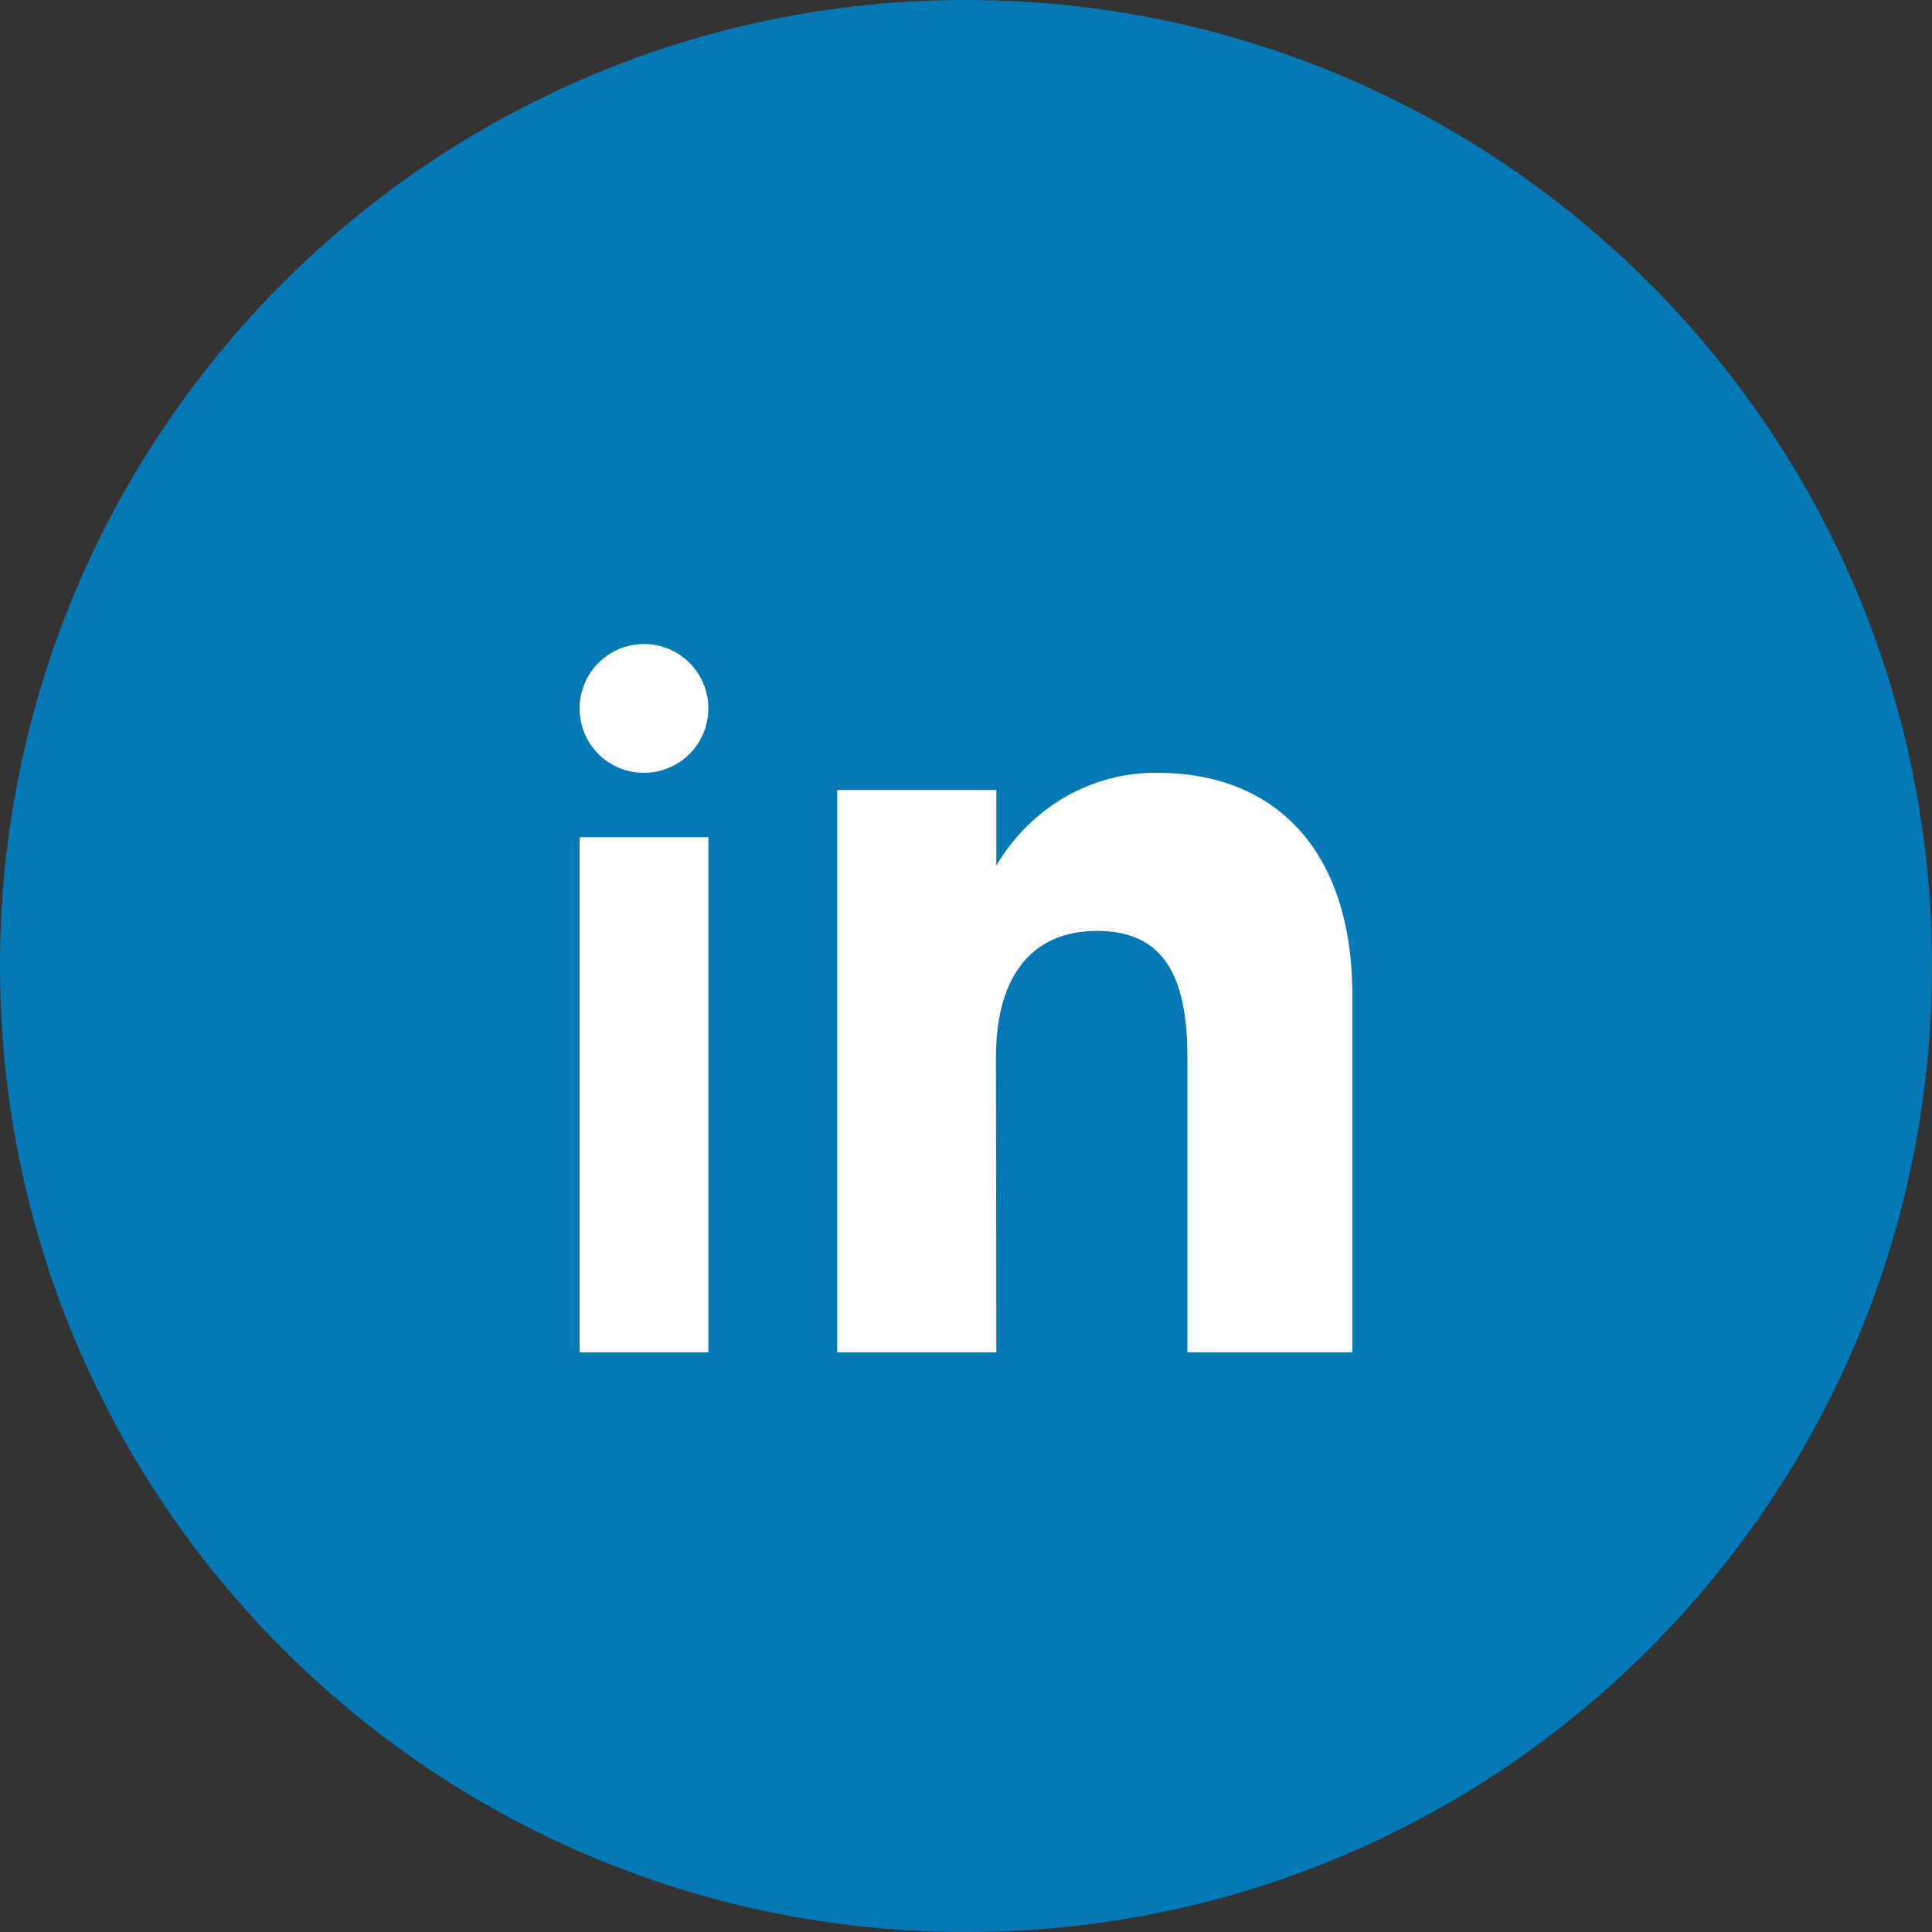
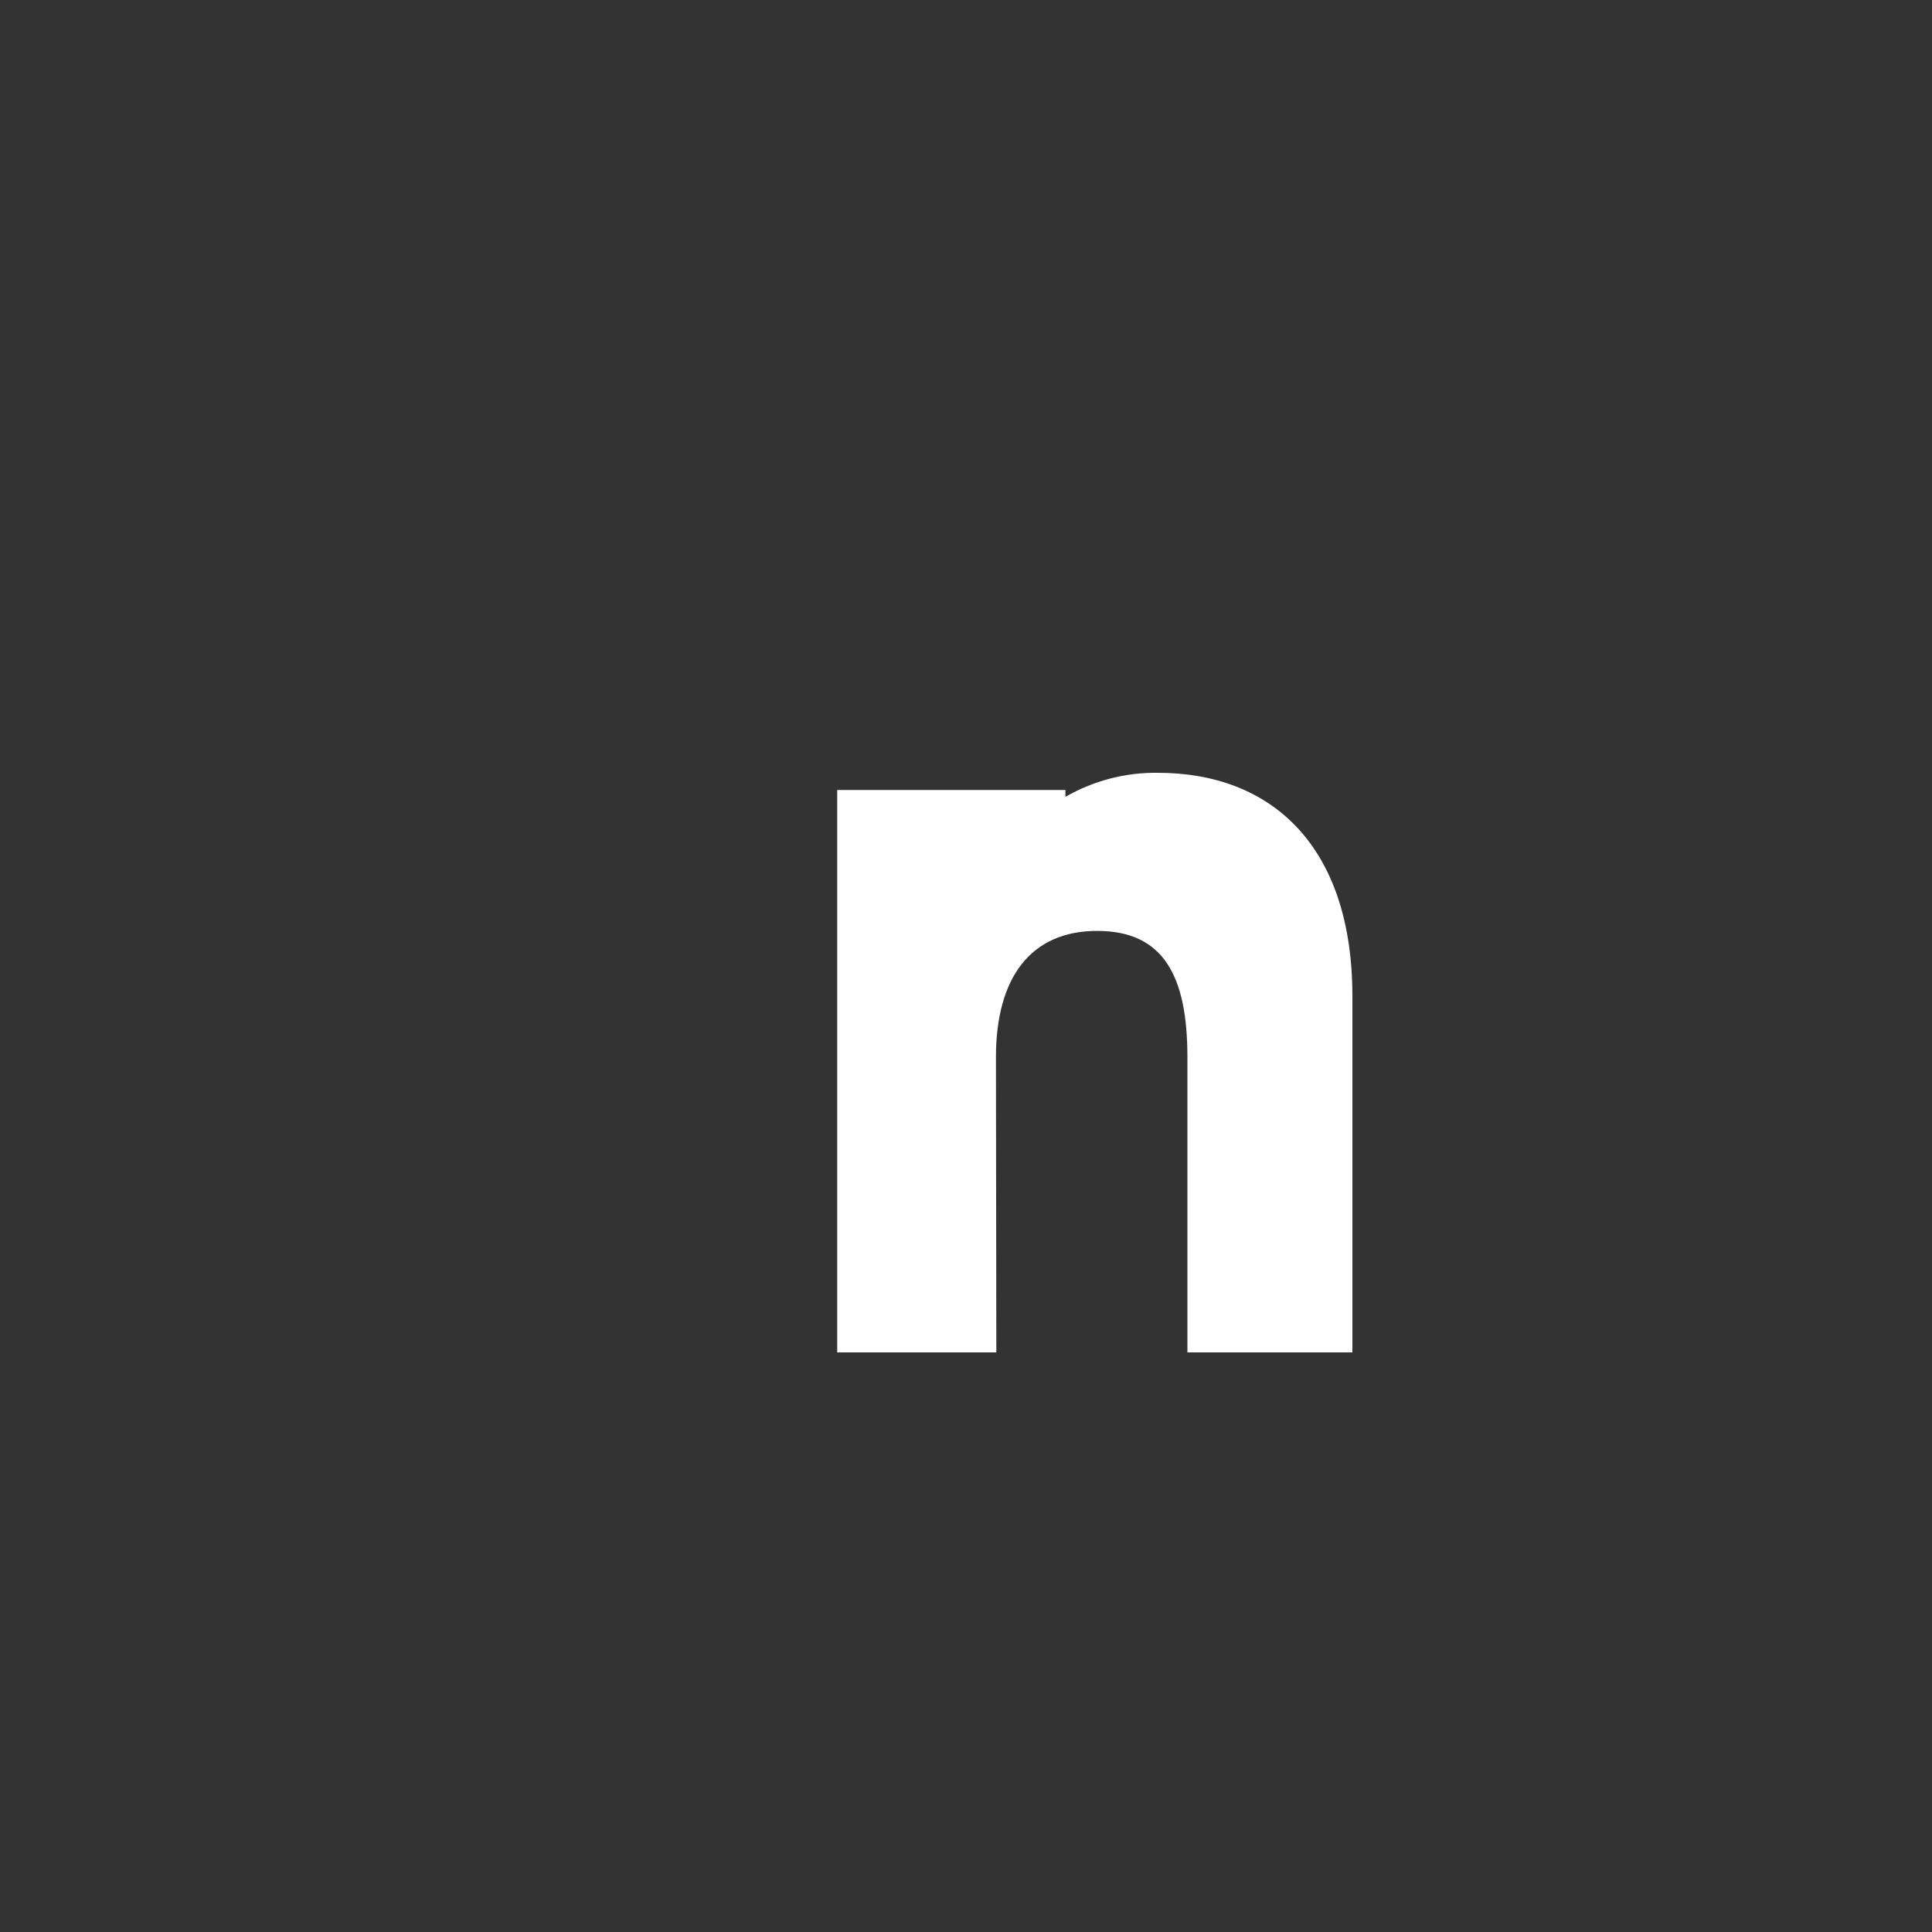
<svg xmlns="http://www.w3.org/2000/svg" width="30" height="30" viewBox="0 0 30 30" fill="none">
  <rect x="0" y="0" width="30" height="30" fill="#333333" stroke="none" />
-   <path d="M15 30C23.284 30 30 23.284 30 15C30 6.716 23.284 0 15 0C6.716 0 0 6.716 0 15C0 23.284 6.716 30 15 30Z" fill="#0579B6" />
-   <path d="M11 13H9V21H11V13Z" fill="white" />
-   <path d="M9.992 12C10.19 12.002 10.384 11.944 10.55 11.835C10.715 11.726 10.845 11.571 10.922 11.388C10.998 11.206 11.019 11.004 10.982 10.81C10.944 10.615 10.849 10.436 10.71 10.296C10.57 10.155 10.392 10.059 10.198 10.02C10.004 9.981 9.802 10 9.619 10.075C9.436 10.151 9.279 10.279 9.169 10.444C9.059 10.608 9 10.802 9 11C9 11.131 9.025 11.26 9.074 11.381C9.124 11.502 9.197 11.613 9.289 11.706C9.381 11.798 9.491 11.872 9.611 11.923C9.732 11.973 9.861 11.999 9.992 12Z" fill="white" />
-   <path d="M15.465 16.415C15.465 15.184 16.003 14.455 17.036 14.455C18.07 14.455 18.438 15.159 18.438 16.415V21H21V15.47C21 13.129 19.737 12 17.979 12C17.478 11.993 16.984 12.121 16.544 12.373C16.105 12.626 15.735 12.993 15.471 13.44V12.267H13V21H15.471L15.465 16.415Z" fill="white" />
+   <path d="M15.465 16.415C15.465 15.184 16.003 14.455 17.036 14.455C18.07 14.455 18.438 15.159 18.438 16.415V21H21V15.47C21 13.129 19.737 12 17.979 12C17.478 11.993 16.984 12.121 16.544 12.373V12.267H13V21H15.471L15.465 16.415Z" fill="white" />
</svg>